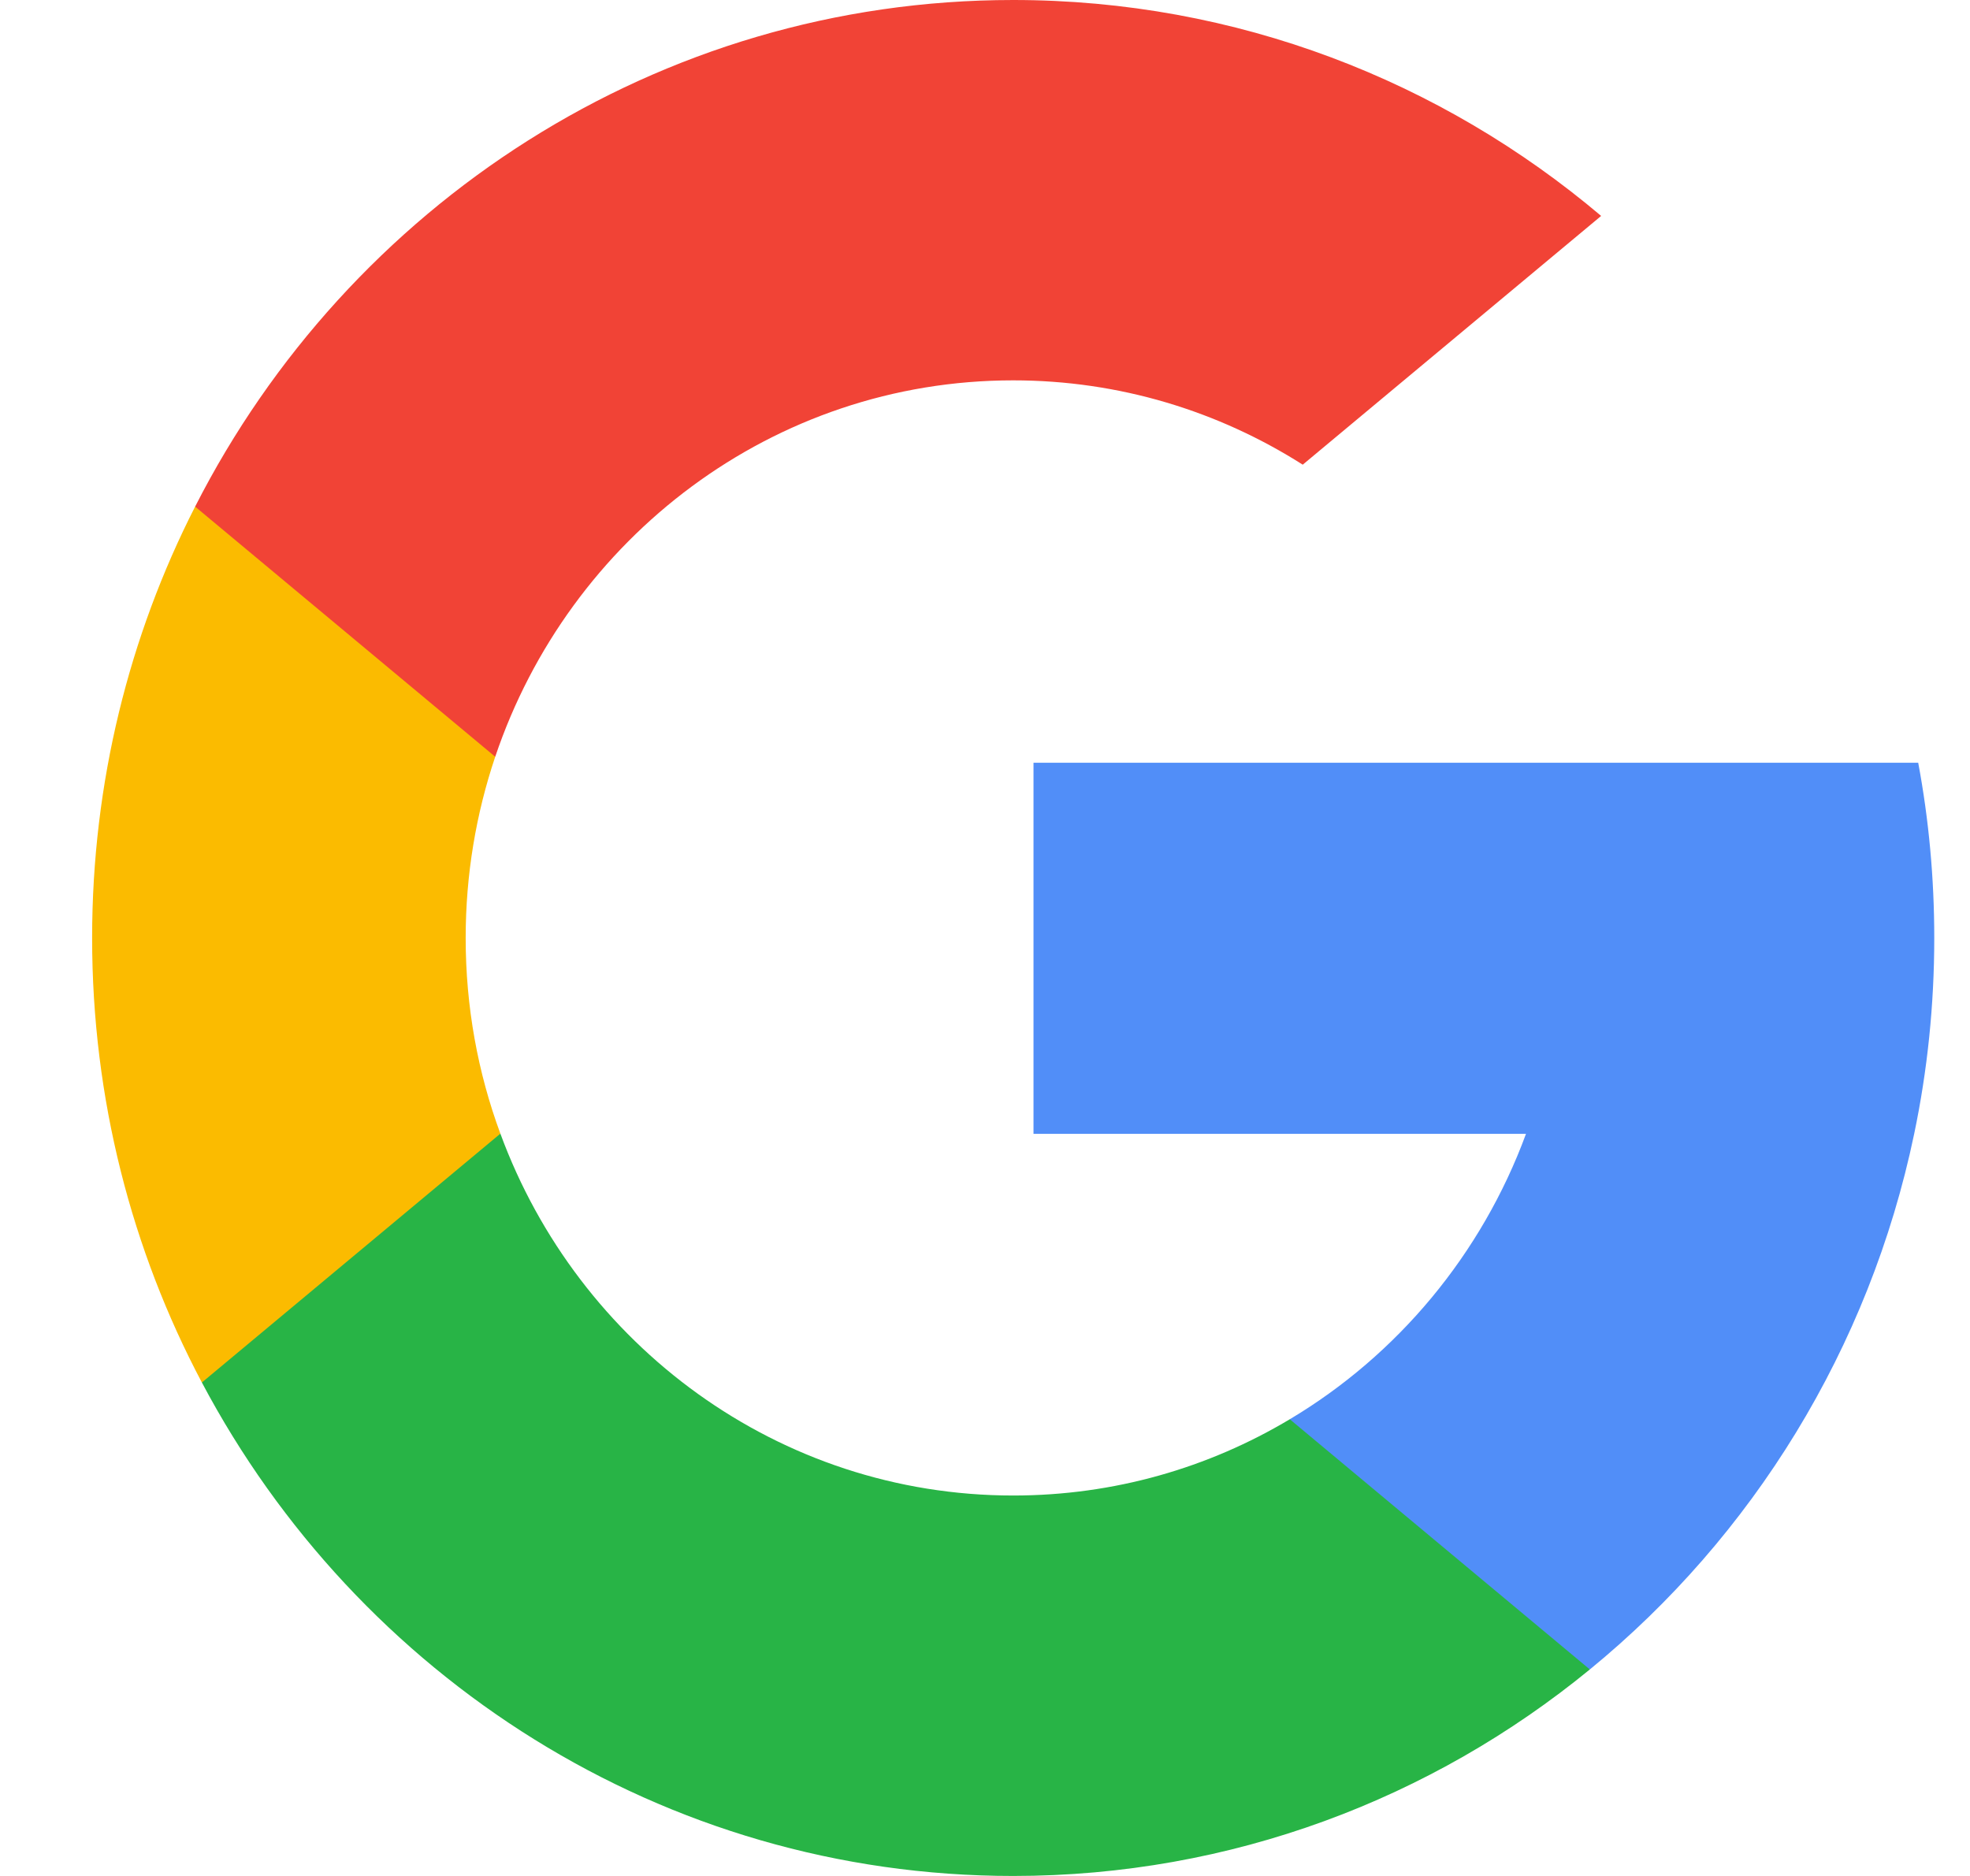
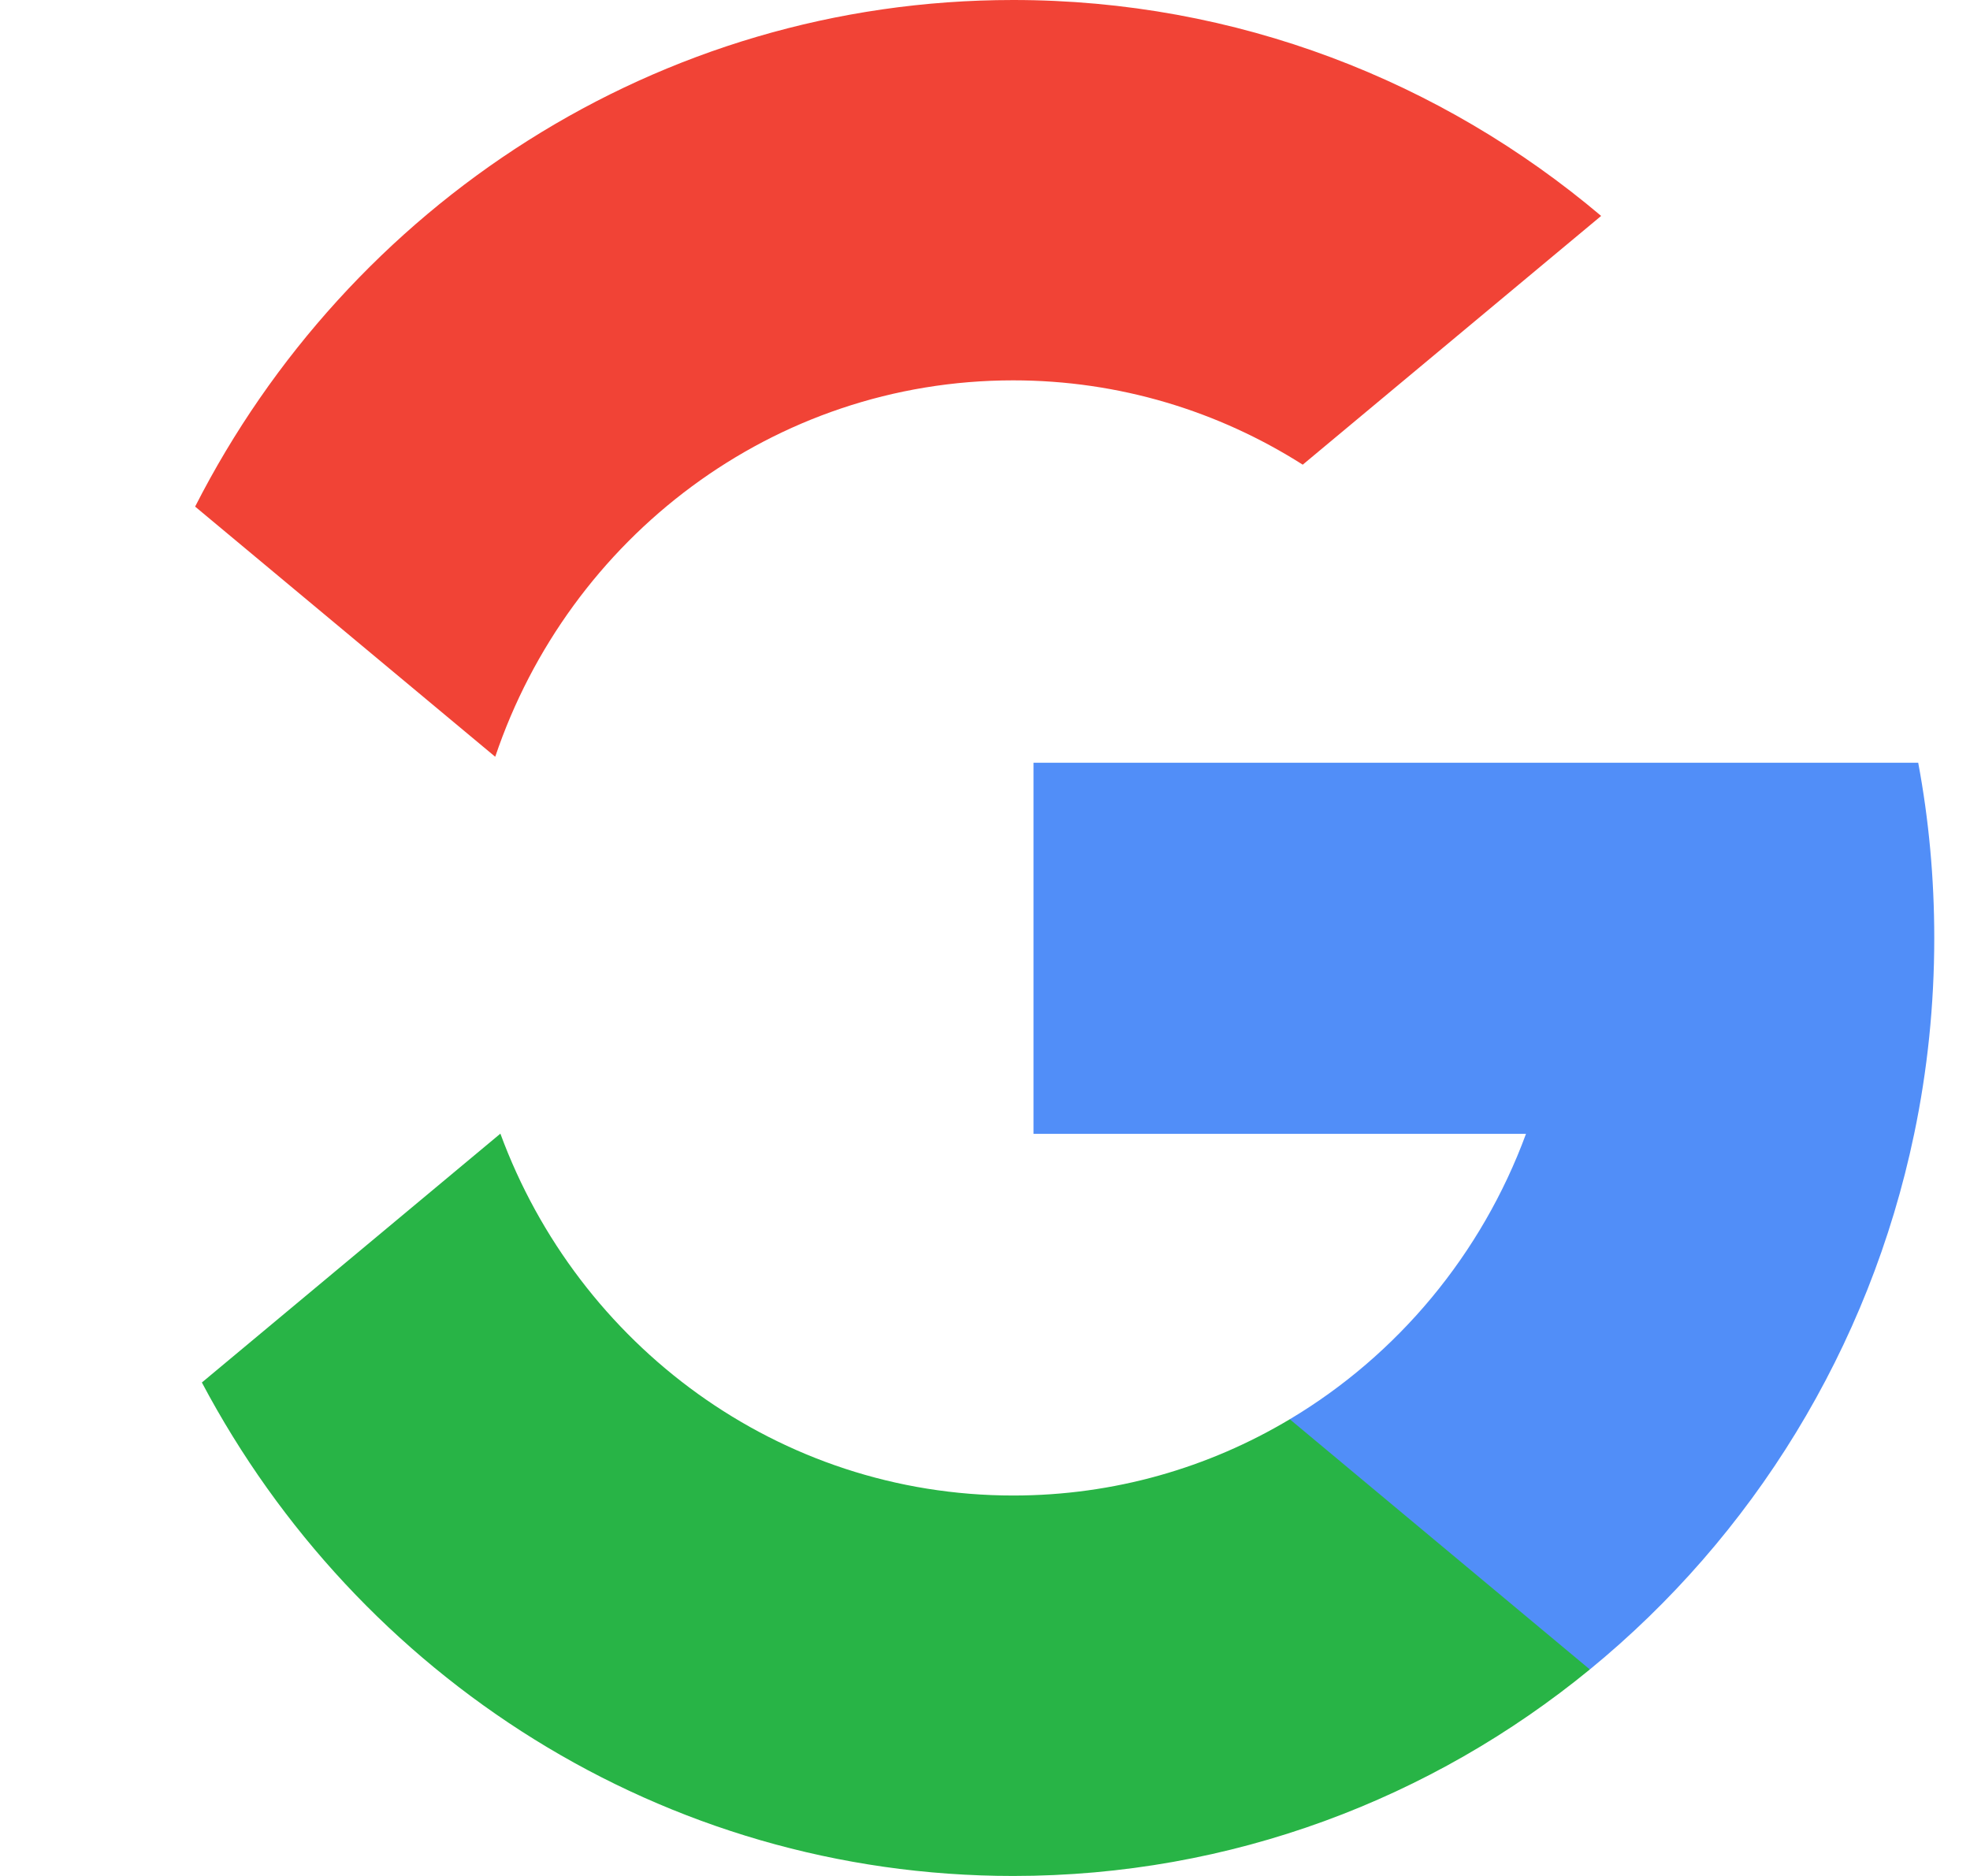
<svg xmlns="http://www.w3.org/2000/svg" width="21" height="20" viewBox="0 0 21 20" fill="none">
-   <path d="M5.334 12.086L4.65 14.685L2.152 14.739C1.405 13.329 0.982 11.715 0.982 10C0.982 8.342 1.378 6.778 2.08 5.401H2.08L4.305 5.816L5.279 8.068C5.075 8.674 4.964 9.324 4.964 10C4.964 10.734 5.094 11.437 5.334 12.086Z" fill="#FBBB00" />
  <path d="M20.448 8.132C20.561 8.737 20.619 9.361 20.619 10C20.619 10.716 20.546 11.414 20.405 12.088C19.927 14.38 18.678 16.382 16.948 17.798L16.947 17.798L14.146 17.652L13.749 15.131C14.897 14.446 15.794 13.373 16.267 12.088H11.017V8.132H16.343H20.448Z" fill="#518EF8" />
  <path d="M16.947 17.798L16.948 17.798C15.265 19.176 13.128 20 10.801 20C7.062 20 3.811 17.872 2.152 14.739L5.334 12.086C6.163 14.34 8.298 15.944 10.801 15.944C11.877 15.944 12.884 15.648 13.749 15.131L16.947 17.798Z" fill="#28B446" />
  <path d="M17.068 2.302L13.887 4.954C12.992 4.385 11.934 4.055 10.8 4.055C8.241 4.055 6.066 5.733 5.279 8.068L2.08 5.401H2.08C3.714 2.192 7.006 0 10.8 0C13.183 0 15.367 0.864 17.068 2.302Z" fill="#F14336" />
</svg>